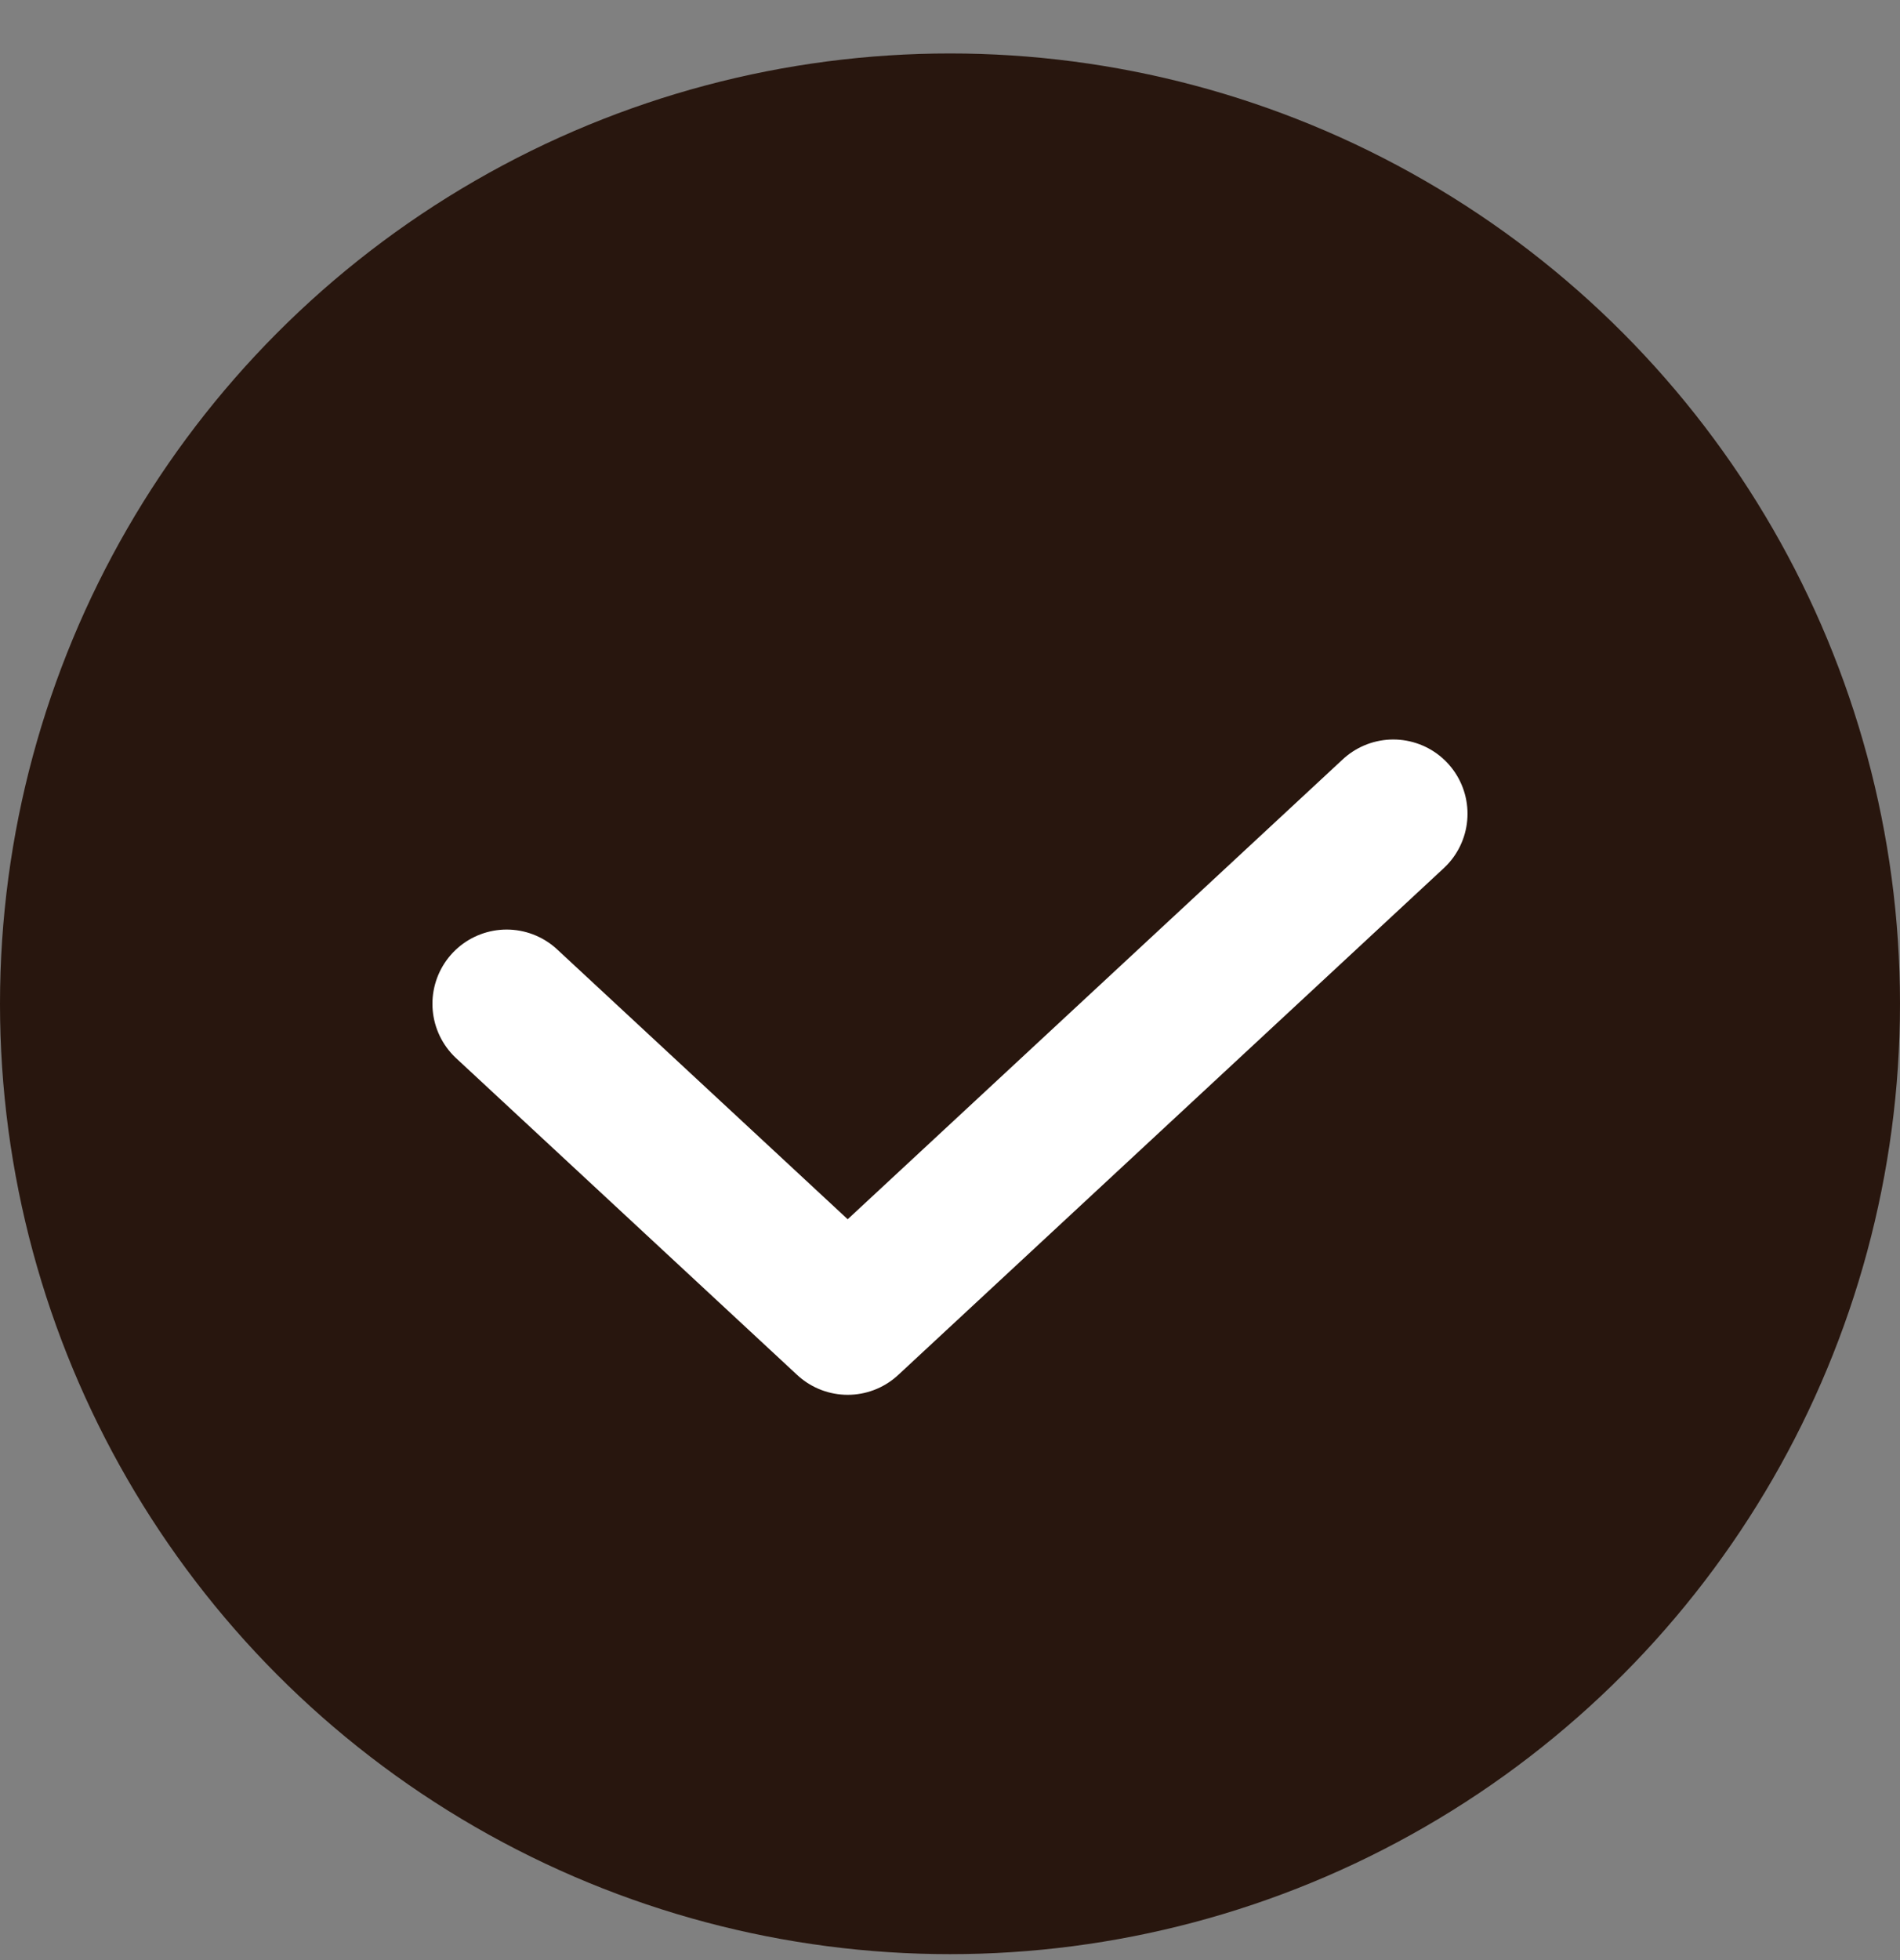
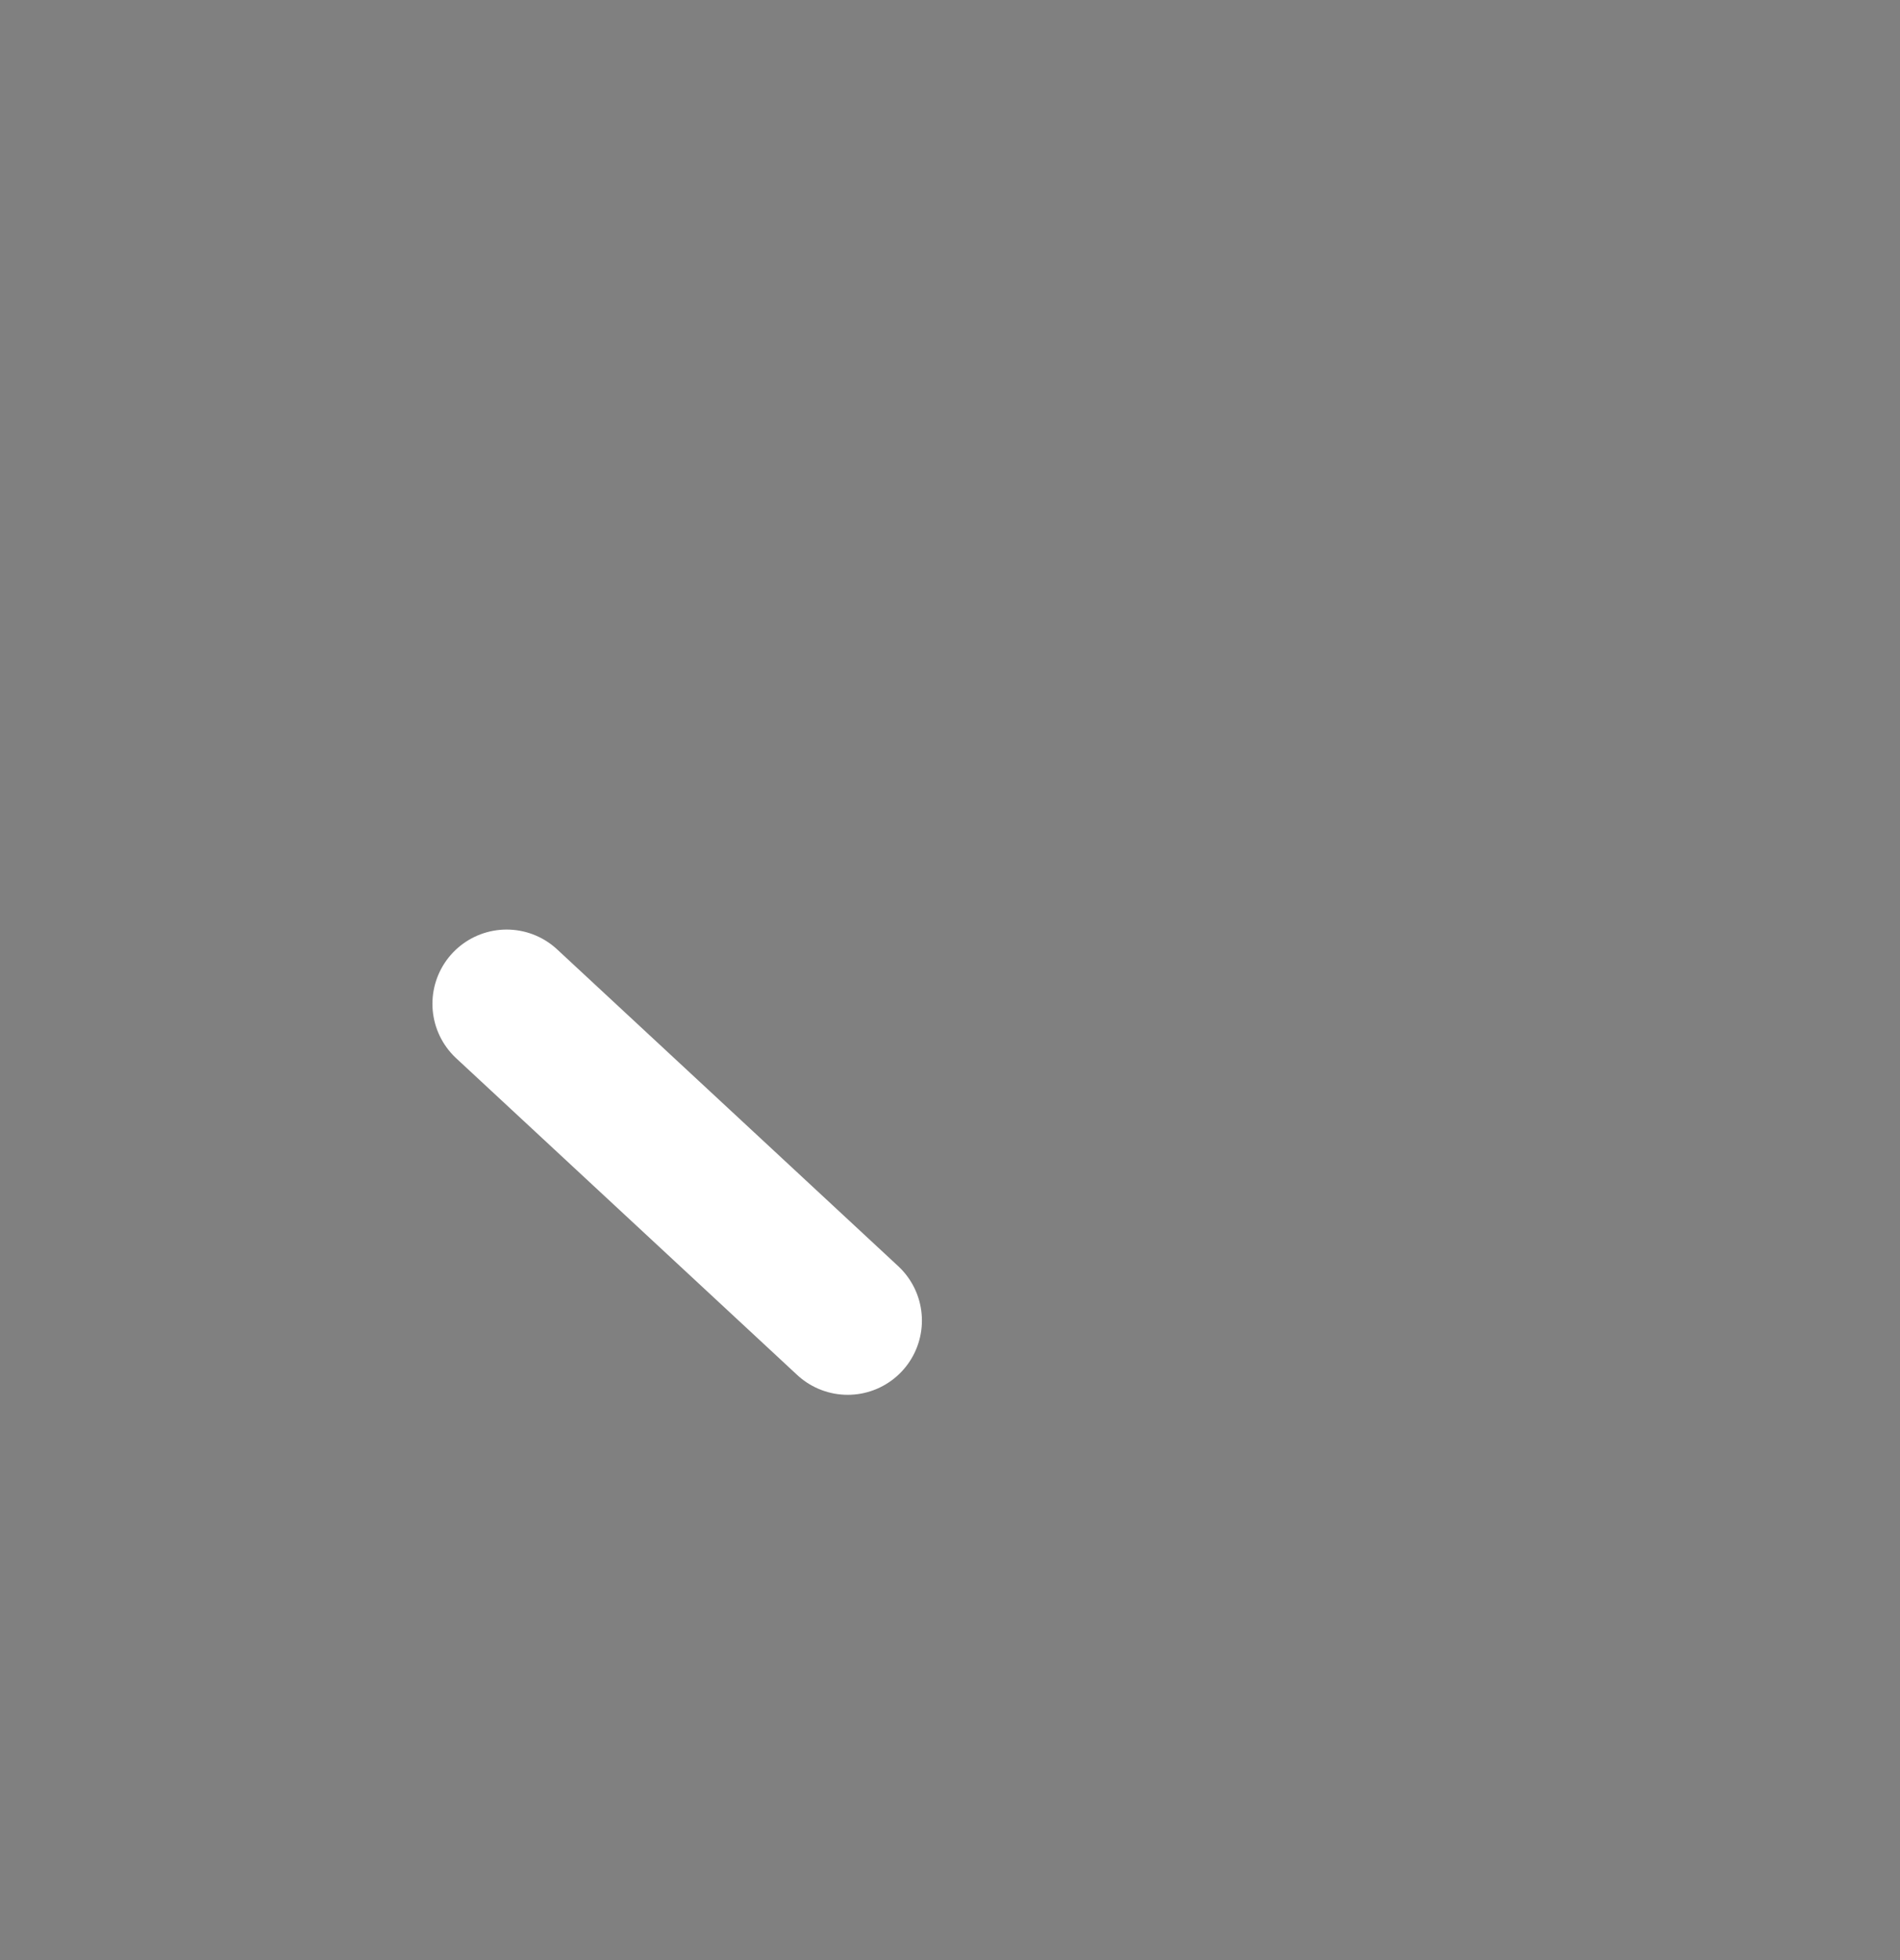
<svg xmlns="http://www.w3.org/2000/svg" fill="none" viewBox="0 0 32 33" height="33" width="32">
  <rect x="0" y="0" width="32" height="33" fill="#808080" stroke="none" />
-   <circle fill="#28160E" r="16" cy="16.9" cx="16" />
-   <path stroke-linejoin="round" stroke-linecap="round" stroke-width="2.5" stroke="white" d="M8.533 16.9L14.277 22.233L23.466 13.7" />
+   <path stroke-linejoin="round" stroke-linecap="round" stroke-width="2.5" stroke="white" d="M8.533 16.9L14.277 22.233" />
</svg>